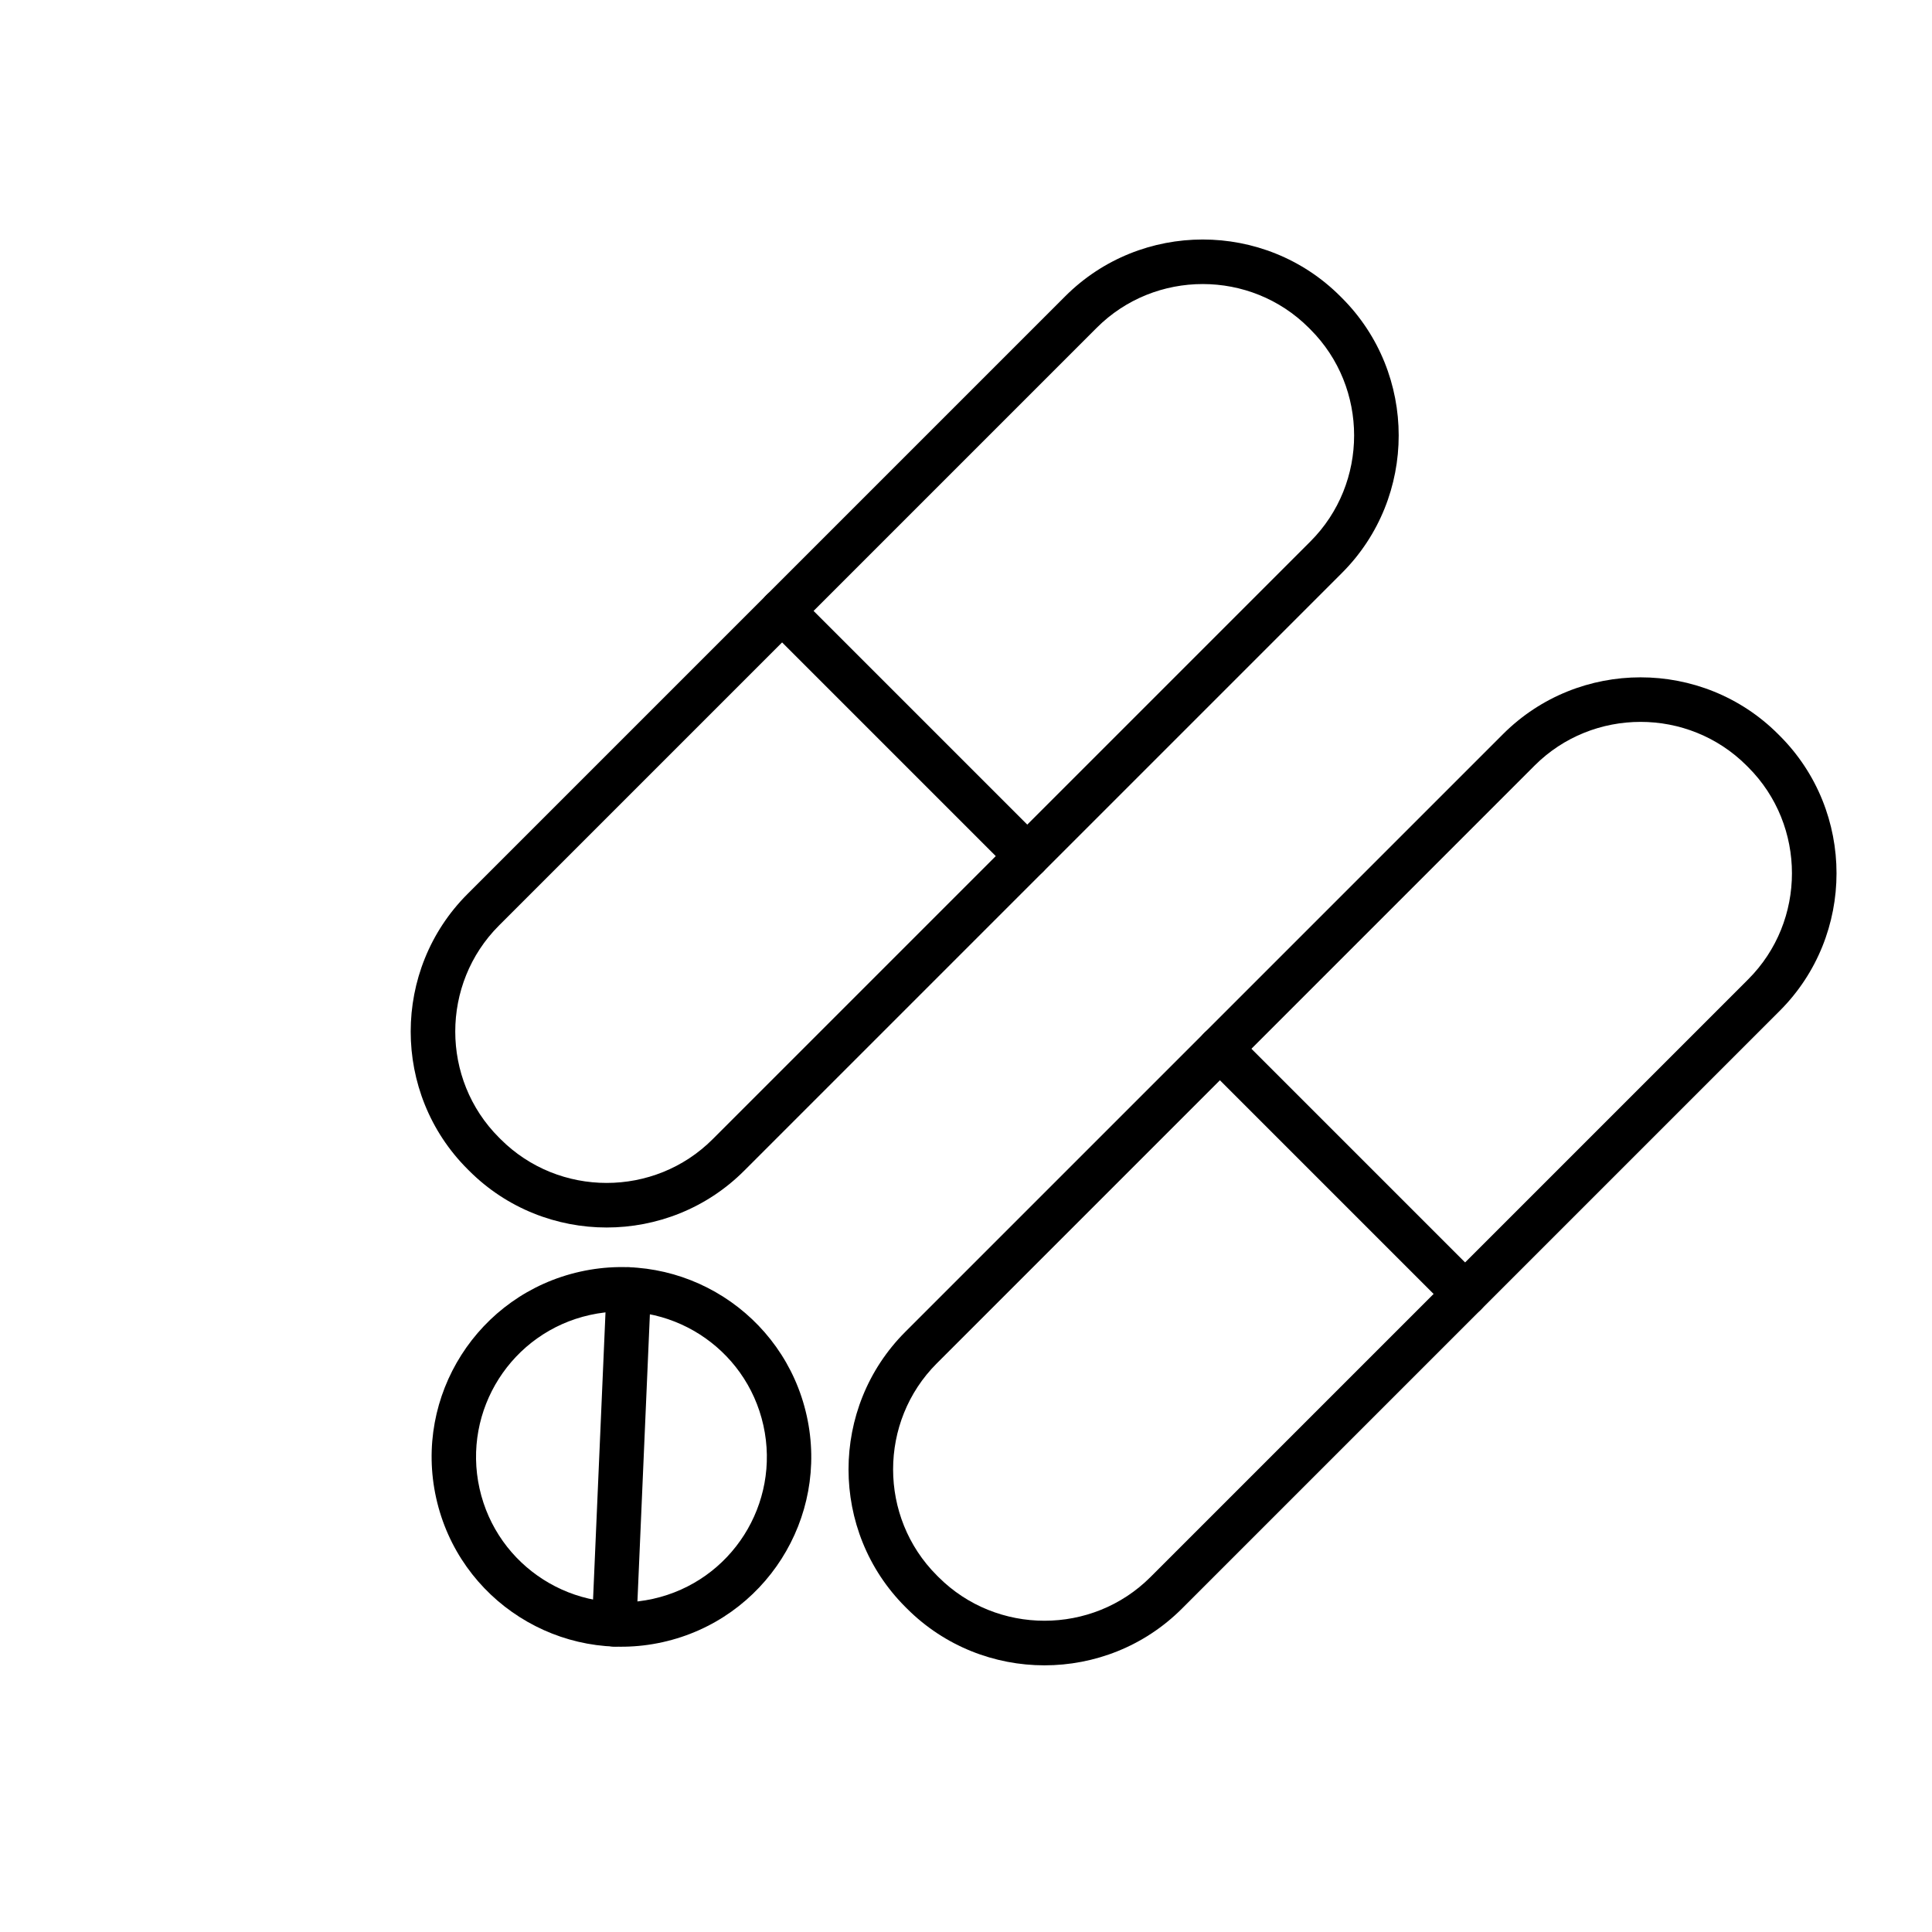
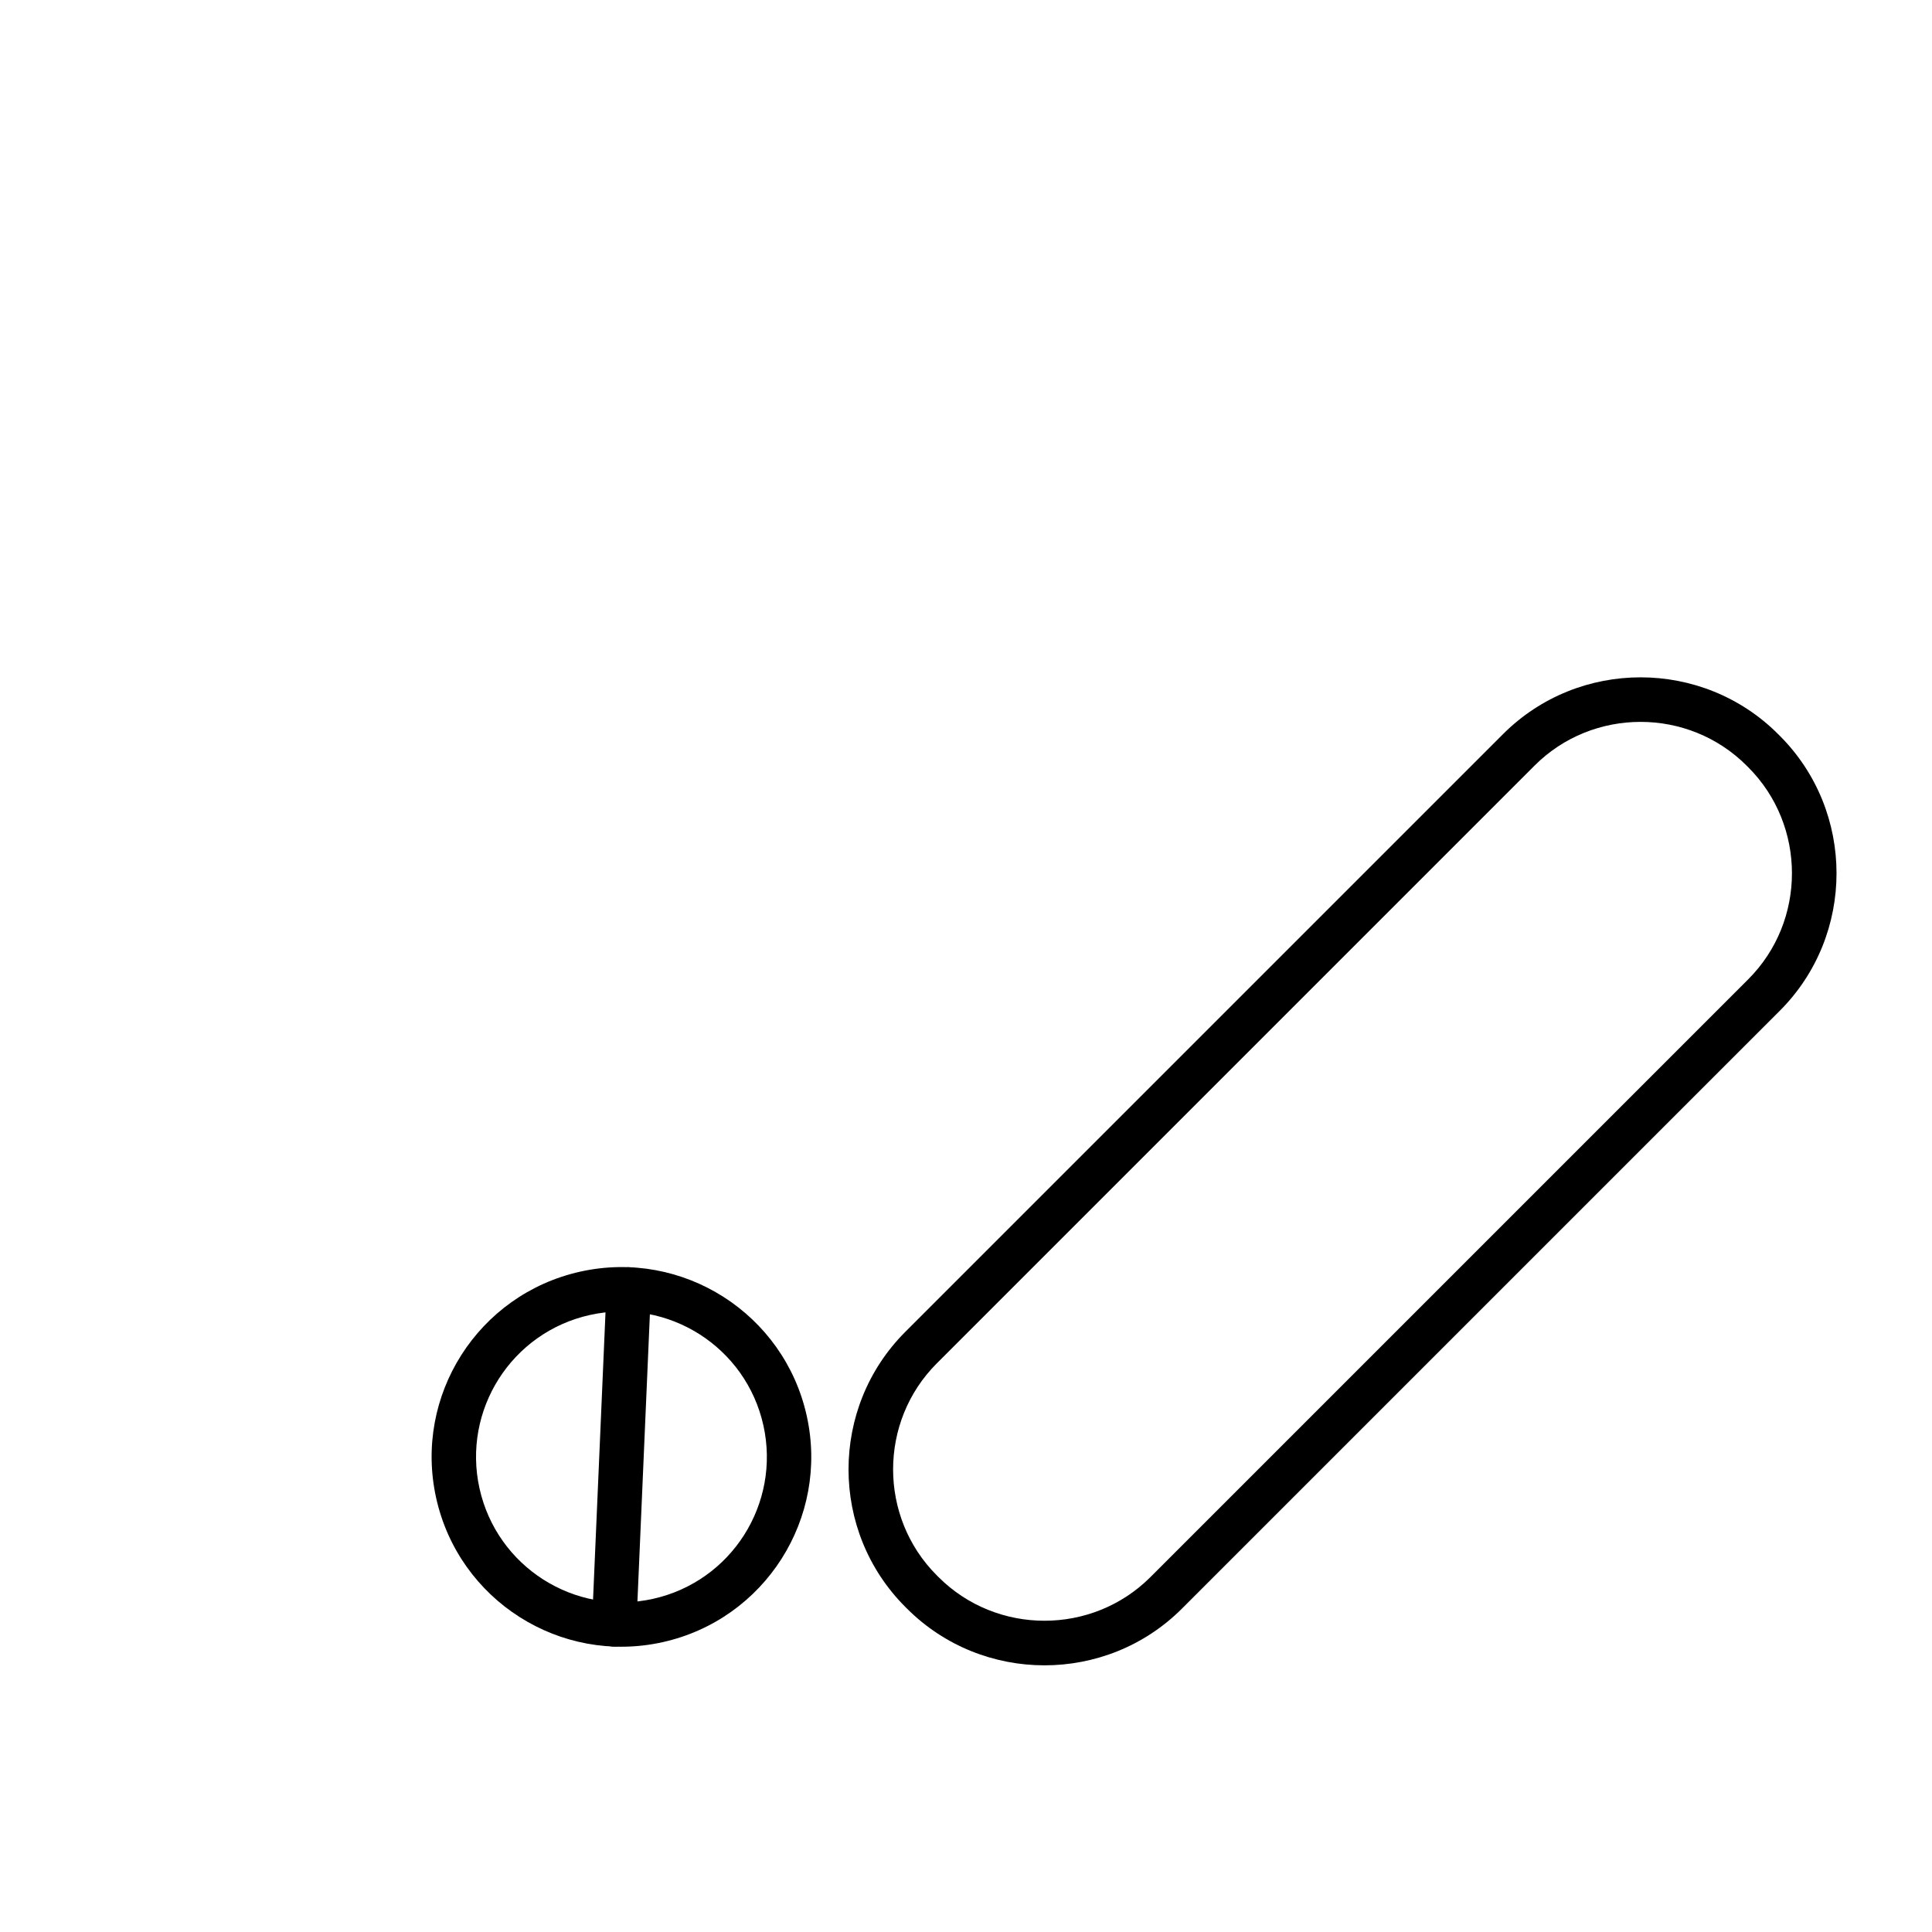
<svg xmlns="http://www.w3.org/2000/svg" fill="#000000" width="800px" height="800px" version="1.1" viewBox="144 144 512 512">
  <g>
-     <path d="m499.18 222.51 0.449 0.449c10.027 10.027 15.039 23.234 15.039 36.441 0 13.203-5.012 26.414-15.039 36.441l-158.42 158.42c-10.027 10.027-23.234 15.039-36.441 15.039-13.203 0-26.414-5.012-36.441-15.039l-0.449-0.449c-10.027-10.027-15.039-23.234-15.039-36.441 0-13.203 5.012-26.414 15.039-36.441l158.42-158.42c10.027-10.027 23.234-15.039 36.441-15.039 13.203 0 26.414 5.012 36.441 15.039zm-7.902 8.797-0.449-0.449c-7.719-7.719-17.902-11.582-28.09-11.582s-20.371 3.859-28.09 11.582l-158.42 158.42c-7.719 7.719-11.582 17.902-11.582 28.09s3.859 20.371 11.582 28.09l0.449 0.449c7.719 7.719 17.902 11.582 28.09 11.582s20.371-3.859 28.09-11.582l158.42-158.42c7.719-7.719 11.578-17.902 11.578-28.09s-3.859-20.371-11.578-28.09z" />
-     <path d="m355.43 301.72c-2.305-2.305-6.043-2.305-8.348 0-2.305 2.305-2.305 6.043 0 8.348l64.98 64.98c2.305 2.305 6.043 2.305 8.348 0 2.305-2.305 2.305-6.043 0-8.348z" />
    <path d="m357.79 519.2c3.008 13.555 0.238 27.047-6.676 37.906-6.914 10.855-17.969 19.078-31.531 22.09-13.555 3.008-27.047 0.238-37.906-6.676-10.855-6.91-19.078-17.969-22.09-31.531-3.008-13.555-0.238-27.047 6.676-37.906 6.914-10.855 17.969-19.078 31.531-22.09 13.555-3.008 27.047-0.238 37.906 6.676 10.855 6.914 19.078 17.969 22.09 31.531zm-16.594 31.59c5.293-8.316 7.414-18.656 5.109-29.051-2.305-10.387-8.605-18.855-16.922-24.148-8.316-5.293-18.656-7.414-29.051-5.109-10.383 2.305-18.855 8.605-24.148 16.922s-7.414 18.656-5.109 29.051c2.305 10.383 8.605 18.855 16.922 24.148 8.316 5.297 18.656 7.418 29.051 5.109 10.383-2.305 18.855-8.605 24.148-16.922z" />
    <path d="m316.5 485.98c0.141-3.246-2.379-5.996-5.629-6.133-3.246-0.141-5.996 2.379-6.133 5.629l-3.848 88.746c-0.141 3.246 2.379 5.996 5.629 6.133 3.246 0.141 5.996-2.379 6.133-5.629z" />
    <path d="m615.21 338.54 0.449 0.449c10.027 10.027 15.039 23.234 15.039 36.441 0 13.203-5.012 26.414-15.039 36.441l-158.42 158.42c-10.027 10.027-23.234 15.039-36.441 15.039-13.203 0-26.414-5.012-36.441-15.039l-0.449-0.449c-10.027-10.027-15.039-23.234-15.039-36.441 0-13.203 5.012-26.414 15.039-36.441l158.42-158.42c10.027-10.027 23.234-15.039 36.441-15.039 13.203 0 26.414 5.012 36.441 15.039zm-7.902 8.797-0.449-0.449c-7.719-7.719-17.902-11.582-28.09-11.582s-20.371 3.859-28.09 11.582l-158.42 158.42c-7.719 7.719-11.578 17.902-11.578 28.09s3.859 20.371 11.578 28.09l0.449 0.449c7.719 7.719 17.902 11.578 28.09 11.578s20.371-3.859 28.09-11.578l158.42-158.42c7.719-7.719 11.578-17.902 11.578-28.09s-3.859-20.371-11.578-28.09z" />
-     <path d="m471.46 417.75c-2.305-2.305-6.043-2.305-8.348 0-2.305 2.305-2.305 6.043 0 8.348l64.98 64.98c2.305 2.305 6.043 2.305 8.348 0 2.305-2.305 2.305-6.043 0-8.348z" />
  </g>
</svg>